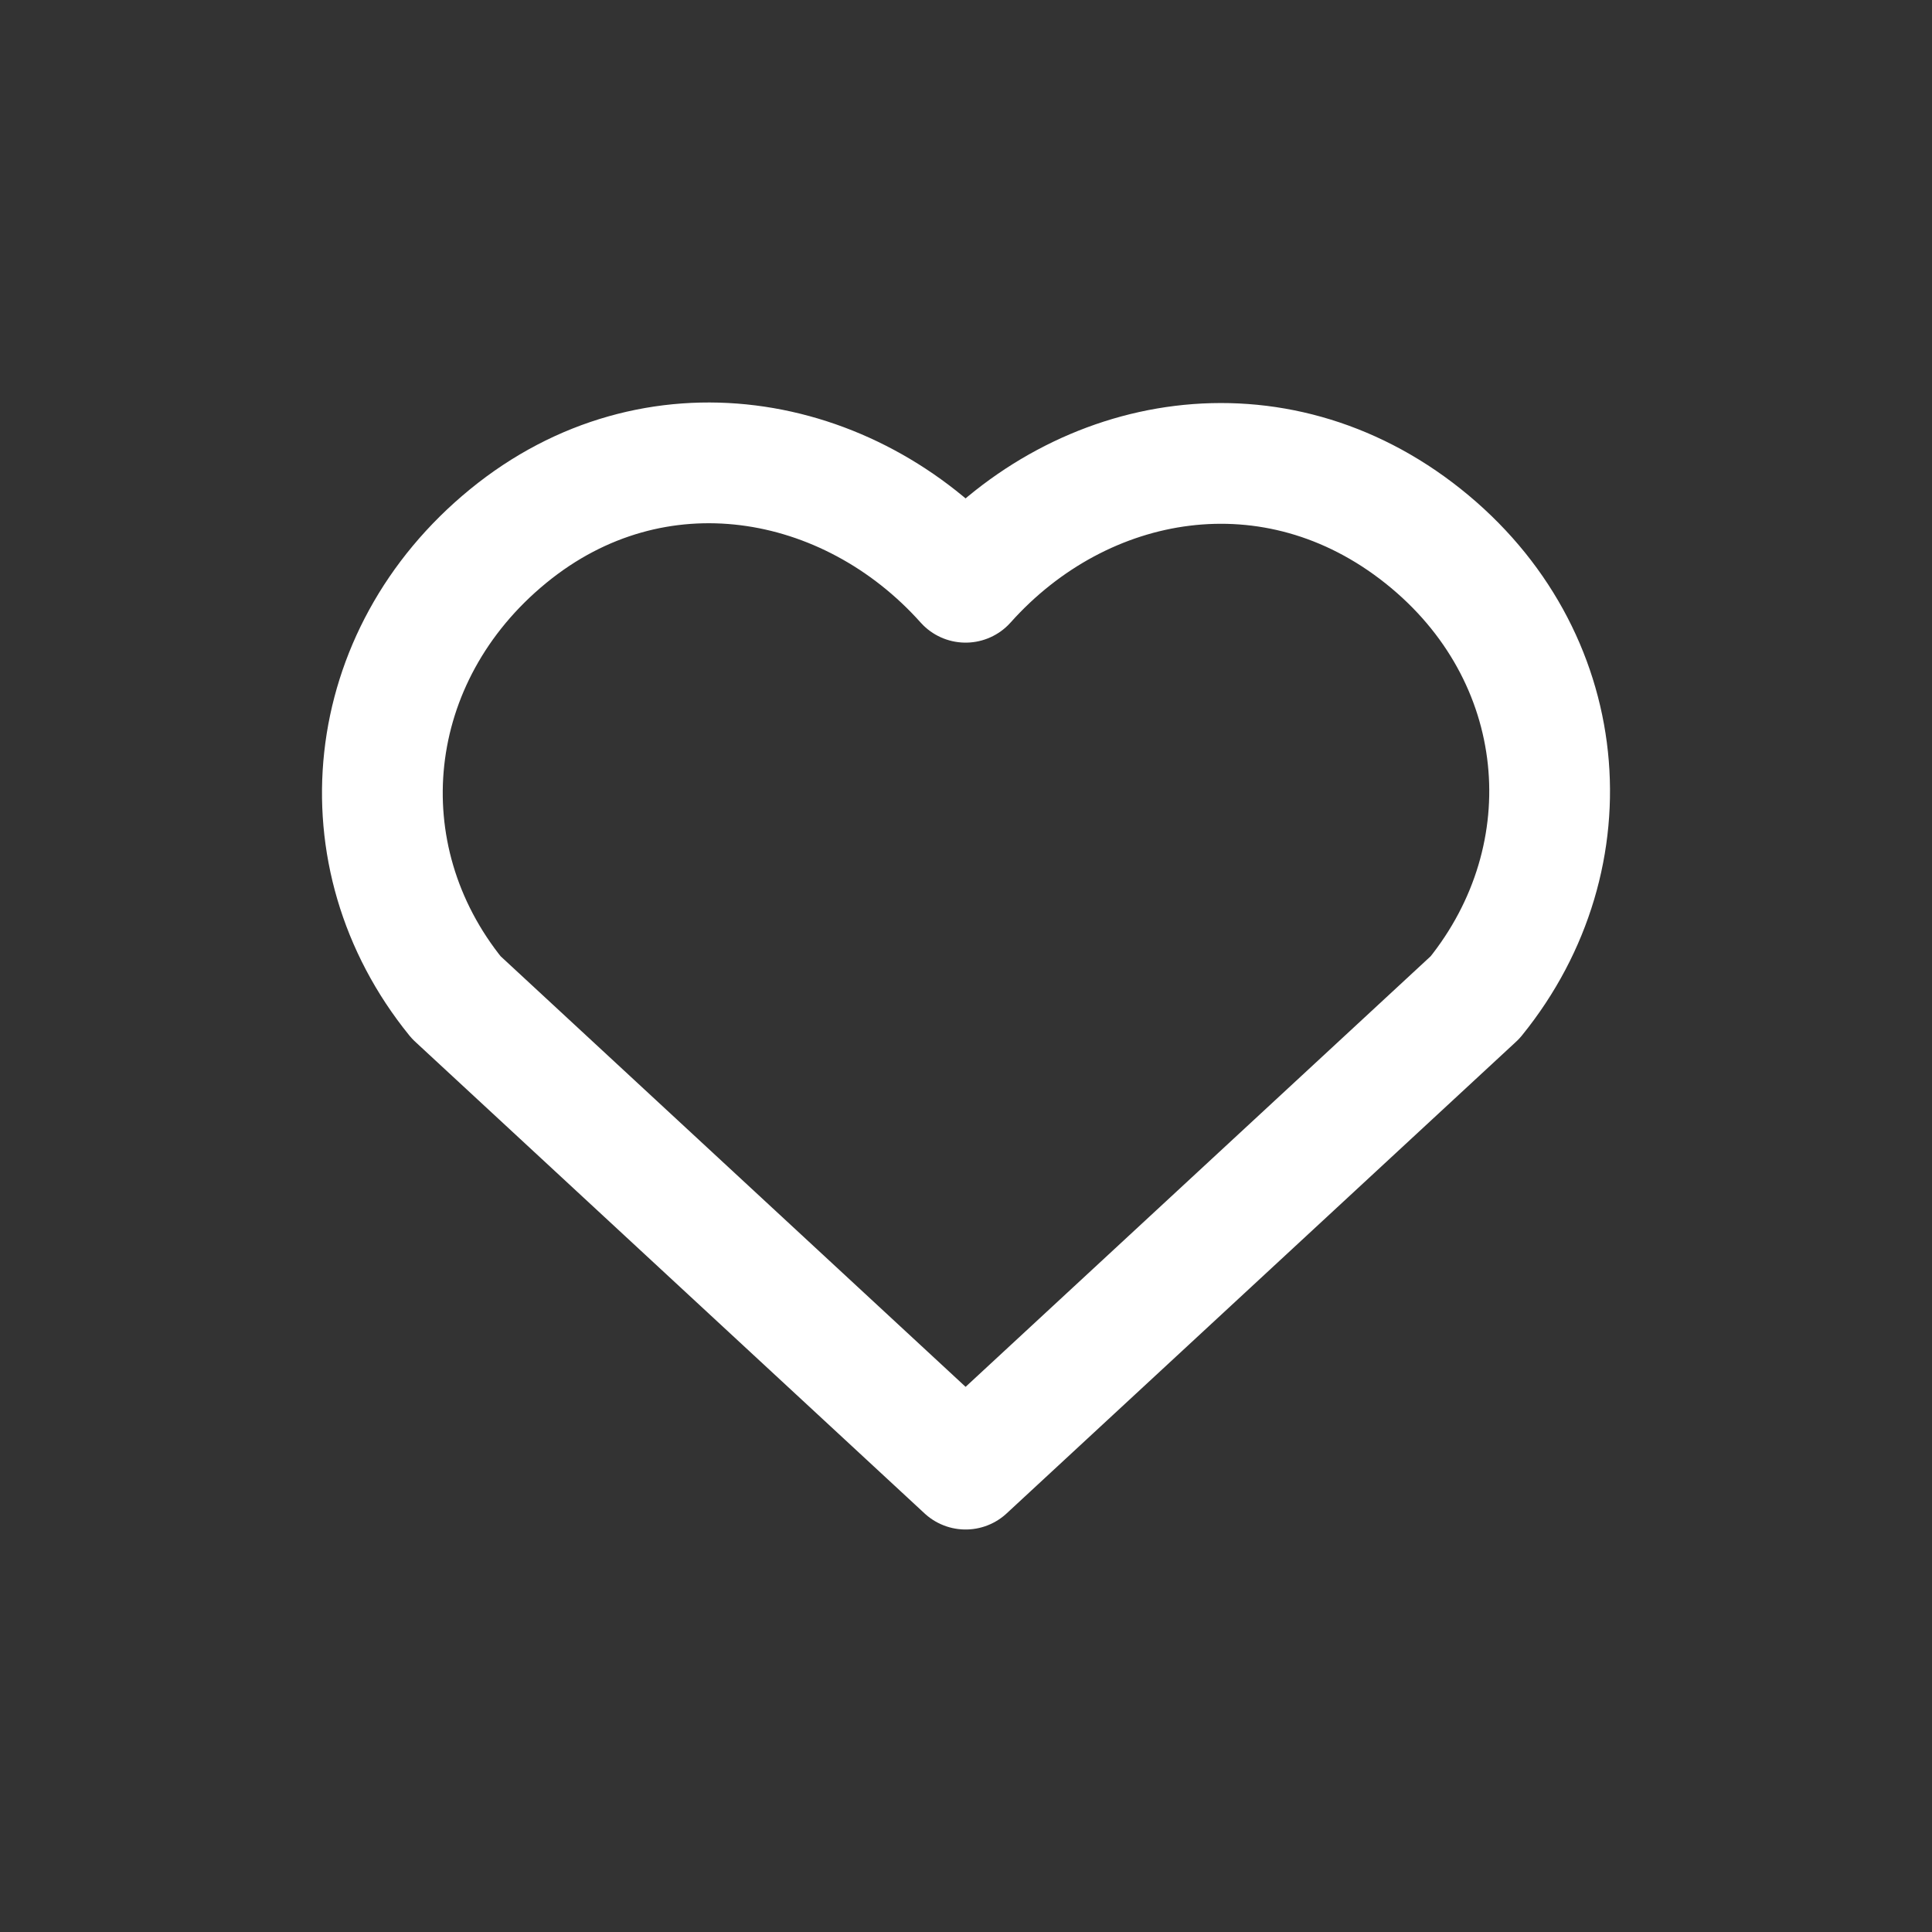
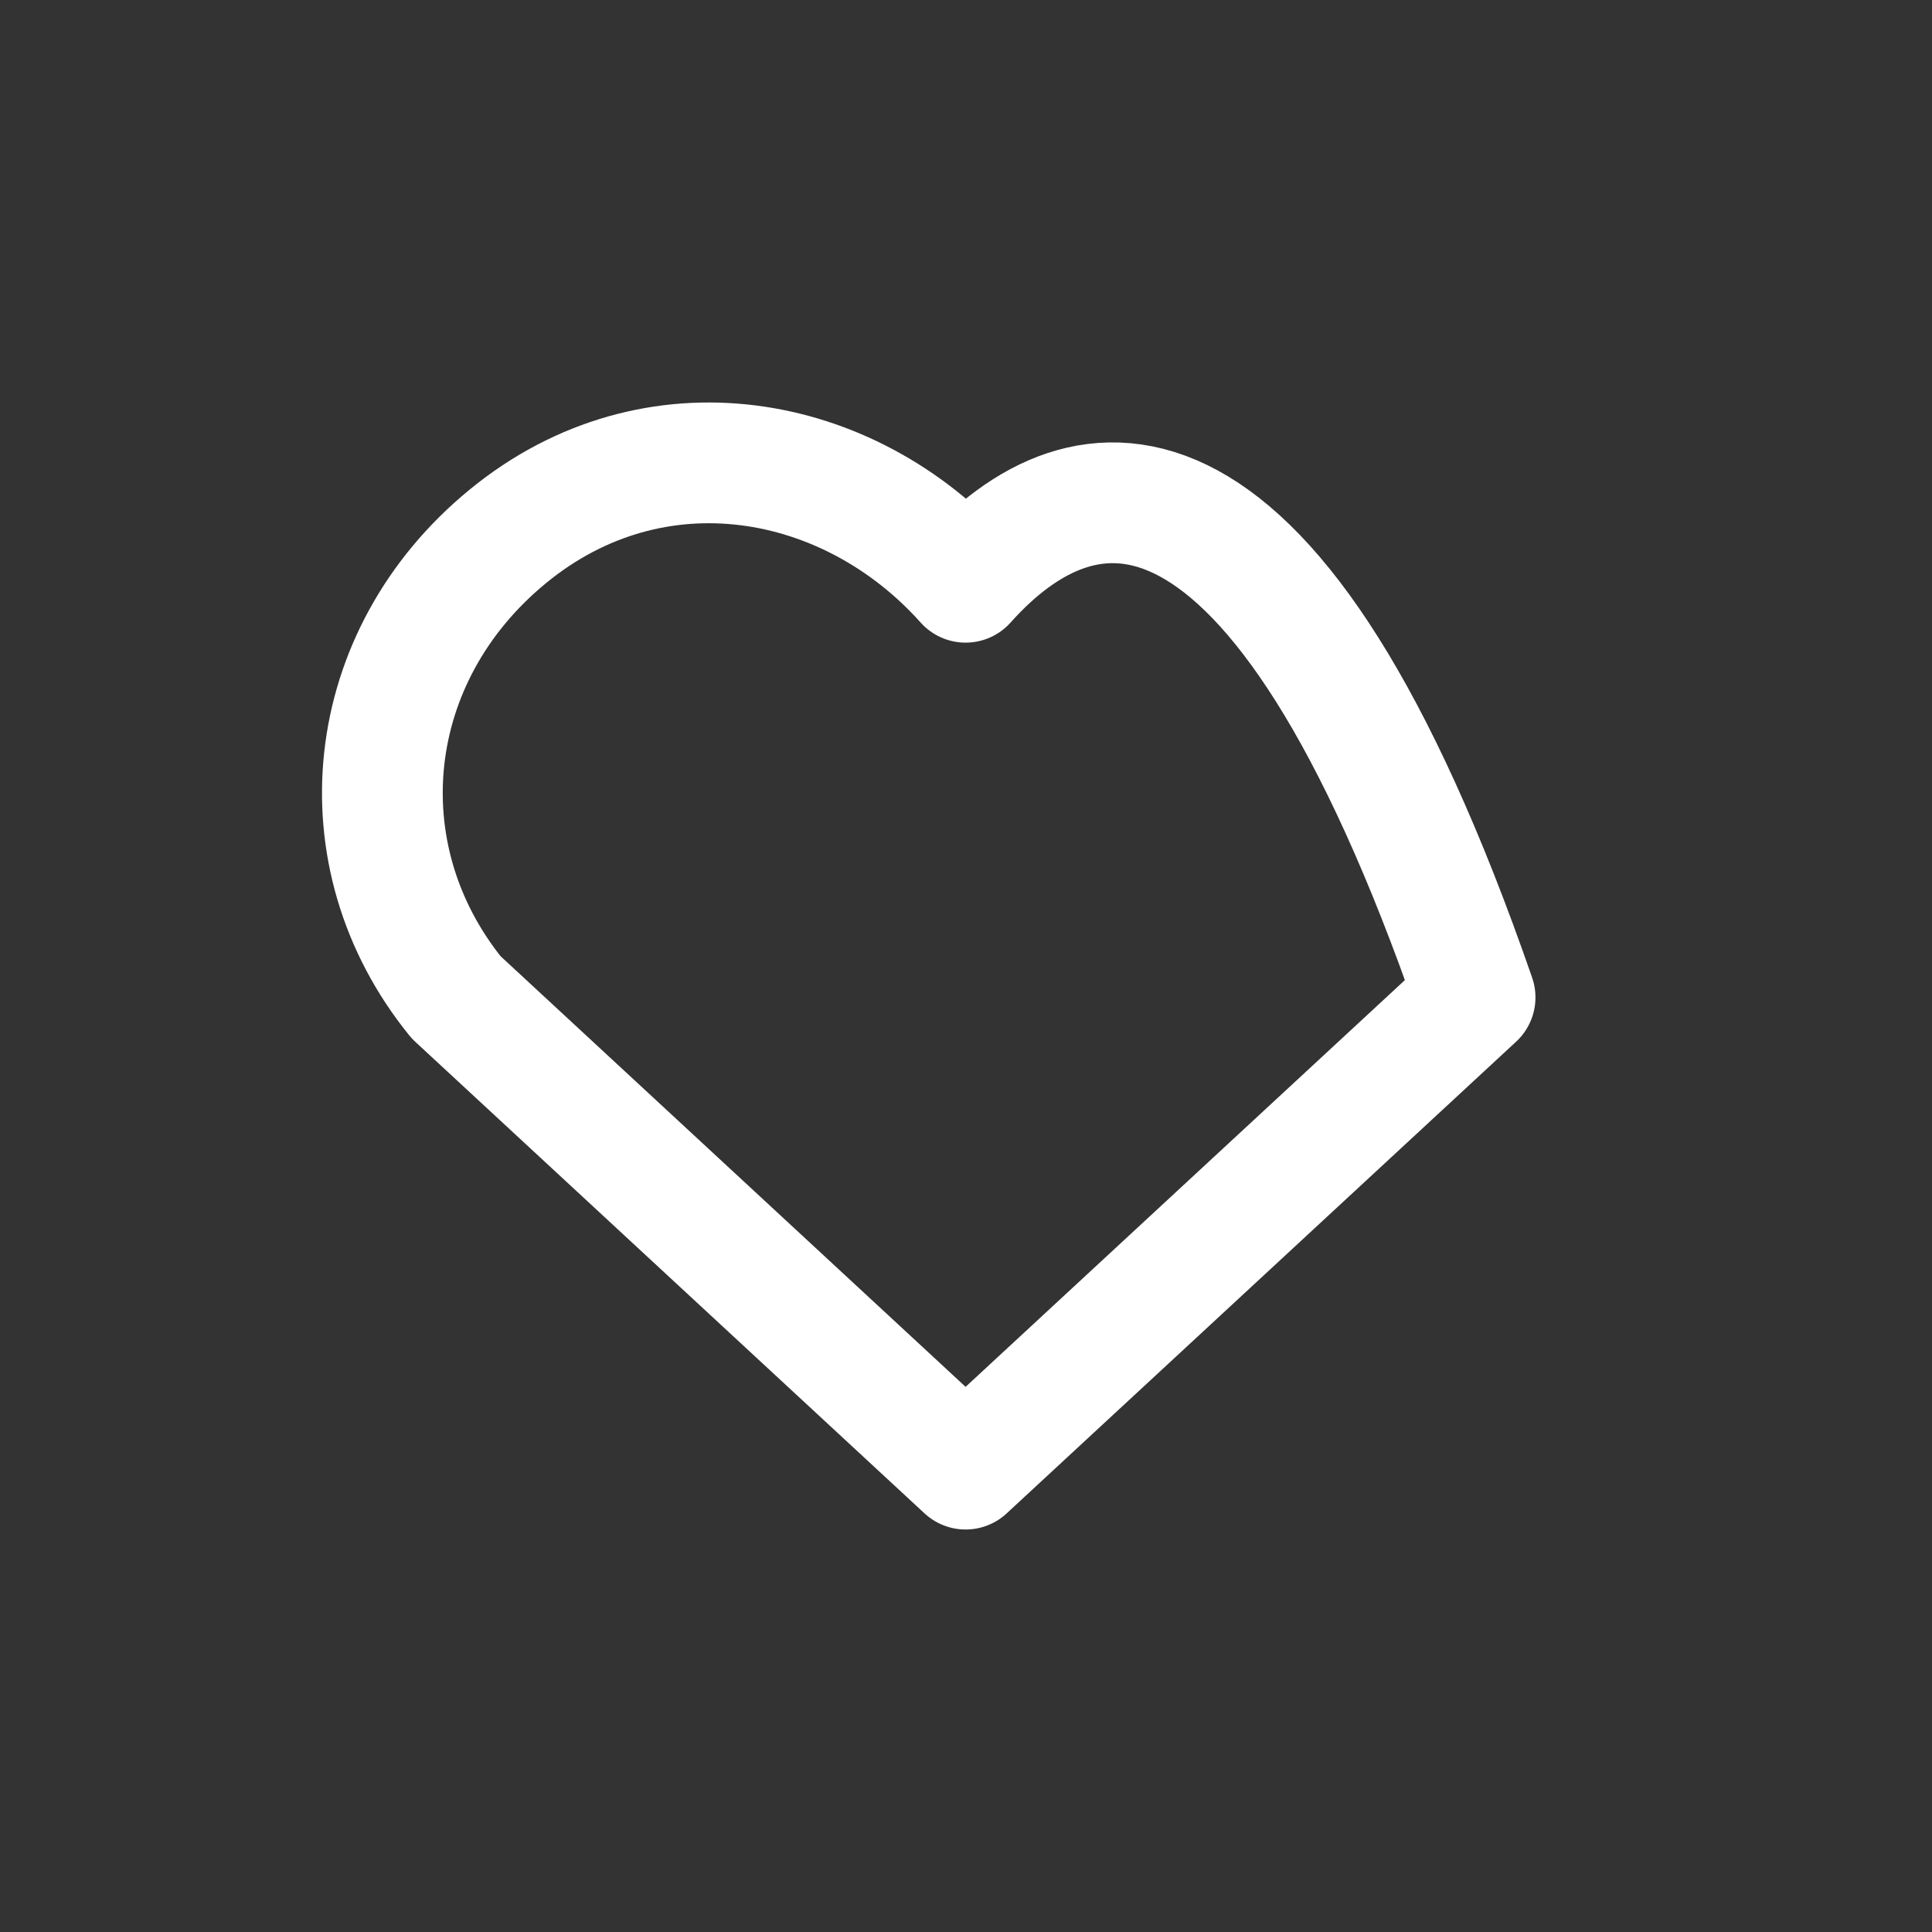
<svg xmlns="http://www.w3.org/2000/svg" width="24" height="24" viewBox="0 0 24 24" fill="none">
  <rect x="0" y="0" width="24" height="24" fill="#333333" stroke="none" />
-   <path d="M11.995 7.233C10.545 5.61 8.128 5.173 6.312 6.66C4.496 8.146 4.24 10.631 5.667 12.39L11.995 18.25L18.324 12.39C19.75 10.631 19.525 8.13 17.678 6.66C15.83 5.189 13.445 5.61 11.995 7.233Z" stroke="white" stroke-width="1.5" stroke-linecap="round" stroke-linejoin="round" />
+   <path d="M11.995 7.233C10.545 5.61 8.128 5.173 6.312 6.66C4.496 8.146 4.24 10.631 5.667 12.39L11.995 18.25L18.324 12.39C15.83 5.189 13.445 5.61 11.995 7.233Z" stroke="white" stroke-width="1.5" stroke-linecap="round" stroke-linejoin="round" />
</svg>